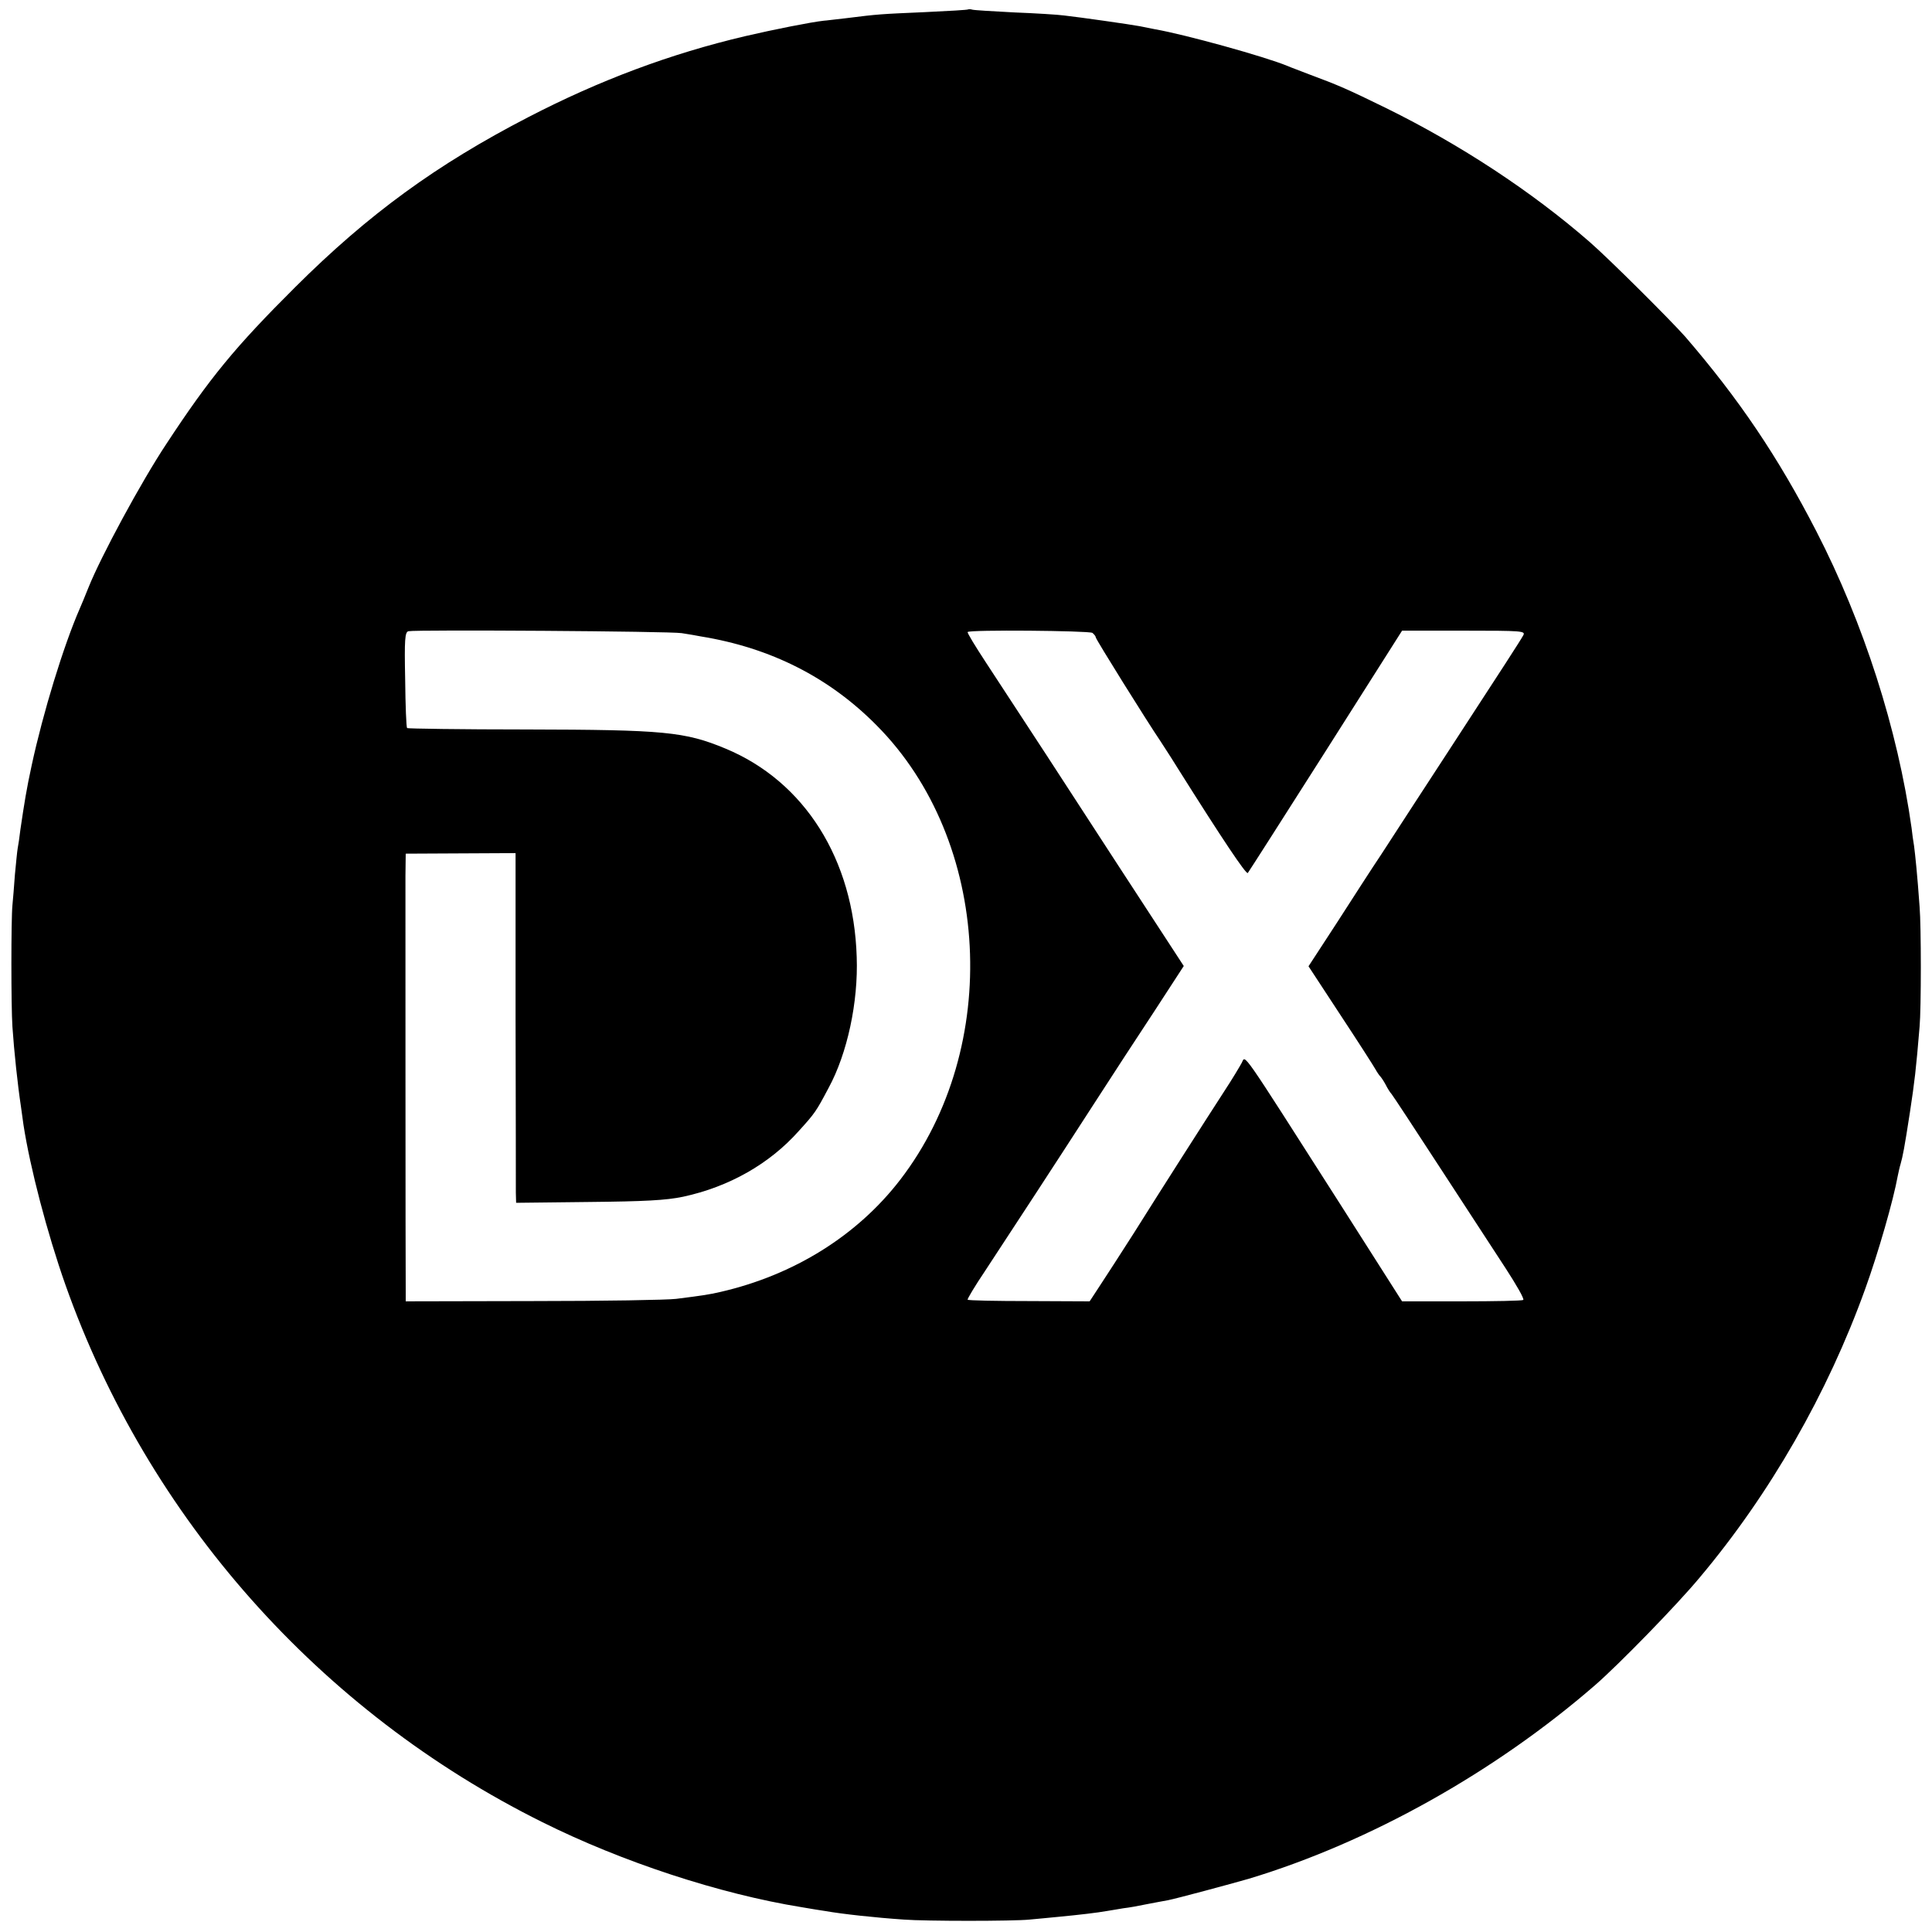
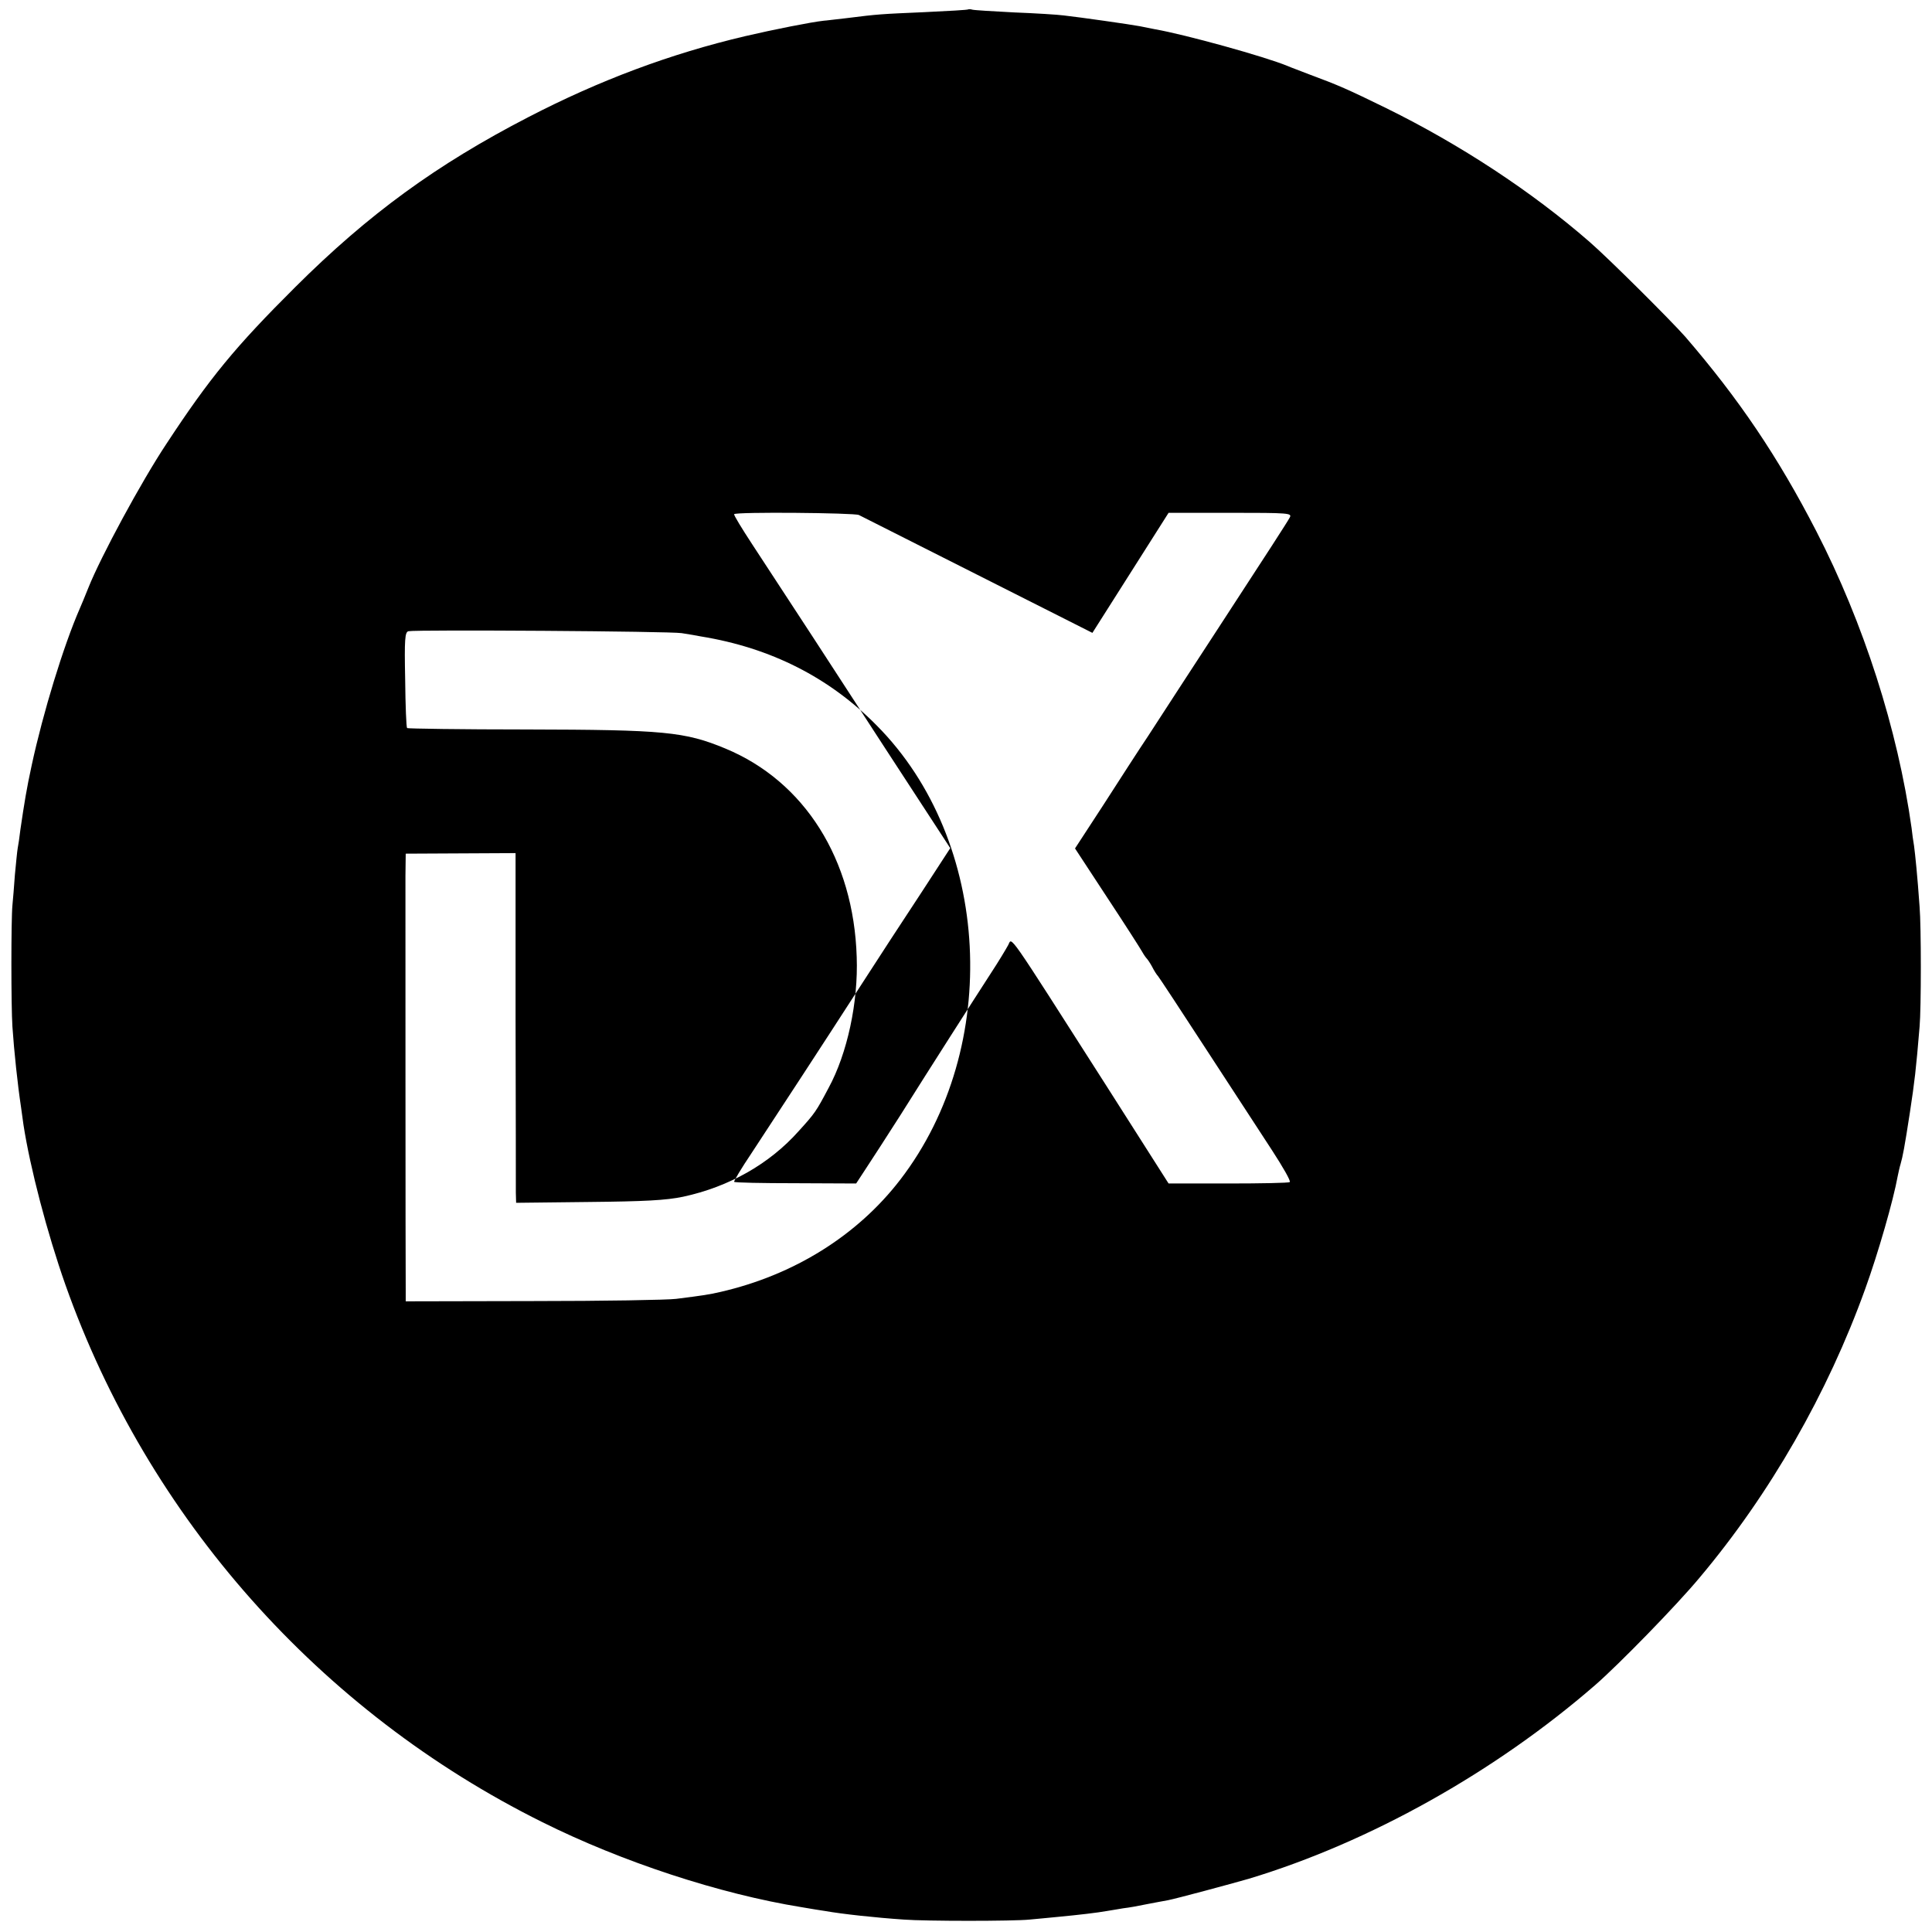
<svg xmlns="http://www.w3.org/2000/svg" version="1.0" width="700pt" height="700pt" viewBox="0 0 700 700" preserveAspectRatio="xMidYMid meet">
  <g transform="translate(0,700) scale(0.1,-0.1)" fill="#000000" stroke="none">
-     <path d="M3508 6966 c-1 -2 -73 -6 -158 -10 -159 -7 -166 -7 -285 -22 -38 -4 -74 -9 -80 -9 -46 -5 -182 -32 -285 -56 -272 -64 -528 -160 -785 -293 -333 -172 -580 -352 -845 -616 -218 -217 -310 -329 -467 -568 -91 -137 -238 -409 -283 -522 -12 -30 -26 -64 -31 -75 -59 -135 -133 -377 -174 -567 -19 -87 -27 -138 -41 -233 -3 -27 -8 -59 -10 -69 -2 -11 -6 -54 -10 -95 -3 -42 -7 -92 -9 -111 -5 -52 -5 -365 0 -440 6 -89 19 -211 31 -290 2 -14 6 -43 9 -65 24 -156 86 -393 152 -580 299 -845 921 -1546 1728 -1947 289 -144 642 -260 939 -308 34 -6 72 -12 86 -14 62 -11 182 -24 285 -31 78 -6 397 -6 455 0 25 2 72 7 105 10 74 7 142 15 175 21 14 2 41 7 60 10 19 2 58 9 86 15 28 5 61 12 75 14 31 6 228 59 294 78 437 132 891 386 1255 702 85 74 295 289 378 389 255 303 464 668 600 1046 47 130 102 321 118 410 3 14 7 33 10 42 8 28 14 58 34 188 17 112 22 153 35 310 6 66 6 365 0 435 -8 114 -16 190 -20 220 -3 17 -7 46 -9 65 -50 357 -174 743 -345 1075 -139 270 -281 480 -475 705 -54 61 -278 284 -346 343 -210 183 -469 353 -737 485 -141 69 -173 83 -278 122 -33 13 -69 26 -80 31 -82 34 -371 114 -480 133 -16 3 -41 8 -55 11 -31 6 -220 33 -275 39 -22 3 -103 8 -180 11 -77 4 -145 8 -152 10 -6 2 -13 2 -15 1z m-1038 -2260 c25 -4 56 -9 70 -12 252 -41 464 -148 636 -322 416 -418 455 -1166 86 -1646 -156 -203 -386 -346 -652 -407 -45 -10 -57 -12 -160 -25 -30 -4 -263 -8 -518 -8 l-462 -1 0 35 c-1 78 -1 1431 -1 1506 l1 81 199 1 199 1 0 -597 c1 -328 1 -613 1 -633 l1 -37 263 3 c202 2 280 6 342 19 167 36 313 119 419 238 59 65 63 71 108 156 68 125 108 311 102 475 -11 354 -189 636 -476 755 -147 61 -222 68 -721 69 -235 0 -430 3 -432 5 -3 3 -6 82 -7 176 -3 146 -1 172 12 175 32 6 948 0 990 -7z m1488 1 c6 -5 12 -12 12 -16 0 -7 190 -311 233 -374 6 -10 35 -53 62 -97 166 -264 250 -389 256 -383 4 5 131 204 283 443 l276 435 224 0 c212 0 224 -1 215 -17 -9 -17 -81 -128 -257 -398 -104 -159 -188 -289 -257 -395 -33 -49 -105 -161 -161 -248 l-103 -158 116 -177 c64 -97 121 -186 127 -197 6 -11 14 -22 17 -25 3 -3 12 -16 19 -29 7 -14 17 -30 22 -35 5 -6 84 -126 175 -266 91 -140 198 -304 238 -365 39 -60 69 -112 64 -115 -4 -3 -104 -5 -223 -5 l-216 0 -226 355 c-368 576 -340 536 -355 509 -7 -13 -35 -60 -64 -104 -68 -105 -219 -341 -327 -513 -48 -75 -104 -162 -124 -192 l-36 -55 -219 1 c-120 0 -221 2 -223 5 -2 2 26 49 63 104 98 149 260 397 391 600 64 99 164 253 223 342 l106 163 -236 362 c-221 341 -316 486 -481 738 -38 58 -68 107 -66 110 4 9 438 5 452 -3z" />
+     <path d="M3508 6966 c-1 -2 -73 -6 -158 -10 -159 -7 -166 -7 -285 -22 -38 -4 -74 -9 -80 -9 -46 -5 -182 -32 -285 -56 -272 -64 -528 -160 -785 -293 -333 -172 -580 -352 -845 -616 -218 -217 -310 -329 -467 -568 -91 -137 -238 -409 -283 -522 -12 -30 -26 -64 -31 -75 -59 -135 -133 -377 -174 -567 -19 -87 -27 -138 -41 -233 -3 -27 -8 -59 -10 -69 -2 -11 -6 -54 -10 -95 -3 -42 -7 -92 -9 -111 -5 -52 -5 -365 0 -440 6 -89 19 -211 31 -290 2 -14 6 -43 9 -65 24 -156 86 -393 152 -580 299 -845 921 -1546 1728 -1947 289 -144 642 -260 939 -308 34 -6 72 -12 86 -14 62 -11 182 -24 285 -31 78 -6 397 -6 455 0 25 2 72 7 105 10 74 7 142 15 175 21 14 2 41 7 60 10 19 2 58 9 86 15 28 5 61 12 75 14 31 6 228 59 294 78 437 132 891 386 1255 702 85 74 295 289 378 389 255 303 464 668 600 1046 47 130 102 321 118 410 3 14 7 33 10 42 8 28 14 58 34 188 17 112 22 153 35 310 6 66 6 365 0 435 -8 114 -16 190 -20 220 -3 17 -7 46 -9 65 -50 357 -174 743 -345 1075 -139 270 -281 480 -475 705 -54 61 -278 284 -346 343 -210 183 -469 353 -737 485 -141 69 -173 83 -278 122 -33 13 -69 26 -80 31 -82 34 -371 114 -480 133 -16 3 -41 8 -55 11 -31 6 -220 33 -275 39 -22 3 -103 8 -180 11 -77 4 -145 8 -152 10 -6 2 -13 2 -15 1z m-1038 -2260 c25 -4 56 -9 70 -12 252 -41 464 -148 636 -322 416 -418 455 -1166 86 -1646 -156 -203 -386 -346 -652 -407 -45 -10 -57 -12 -160 -25 -30 -4 -263 -8 -518 -8 l-462 -1 0 35 c-1 78 -1 1431 -1 1506 l1 81 199 1 199 1 0 -597 c1 -328 1 -613 1 -633 l1 -37 263 3 c202 2 280 6 342 19 167 36 313 119 419 238 59 65 63 71 108 156 68 125 108 311 102 475 -11 354 -189 636 -476 755 -147 61 -222 68 -721 69 -235 0 -430 3 -432 5 -3 3 -6 82 -7 176 -3 146 -1 172 12 175 32 6 948 0 990 -7z m1488 1 l276 435 224 0 c212 0 224 -1 215 -17 -9 -17 -81 -128 -257 -398 -104 -159 -188 -289 -257 -395 -33 -49 -105 -161 -161 -248 l-103 -158 116 -177 c64 -97 121 -186 127 -197 6 -11 14 -22 17 -25 3 -3 12 -16 19 -29 7 -14 17 -30 22 -35 5 -6 84 -126 175 -266 91 -140 198 -304 238 -365 39 -60 69 -112 64 -115 -4 -3 -104 -5 -223 -5 l-216 0 -226 355 c-368 576 -340 536 -355 509 -7 -13 -35 -60 -64 -104 -68 -105 -219 -341 -327 -513 -48 -75 -104 -162 -124 -192 l-36 -55 -219 1 c-120 0 -221 2 -223 5 -2 2 26 49 63 104 98 149 260 397 391 600 64 99 164 253 223 342 l106 163 -236 362 c-221 341 -316 486 -481 738 -38 58 -68 107 -66 110 4 9 438 5 452 -3z" />
  </g>
</svg>